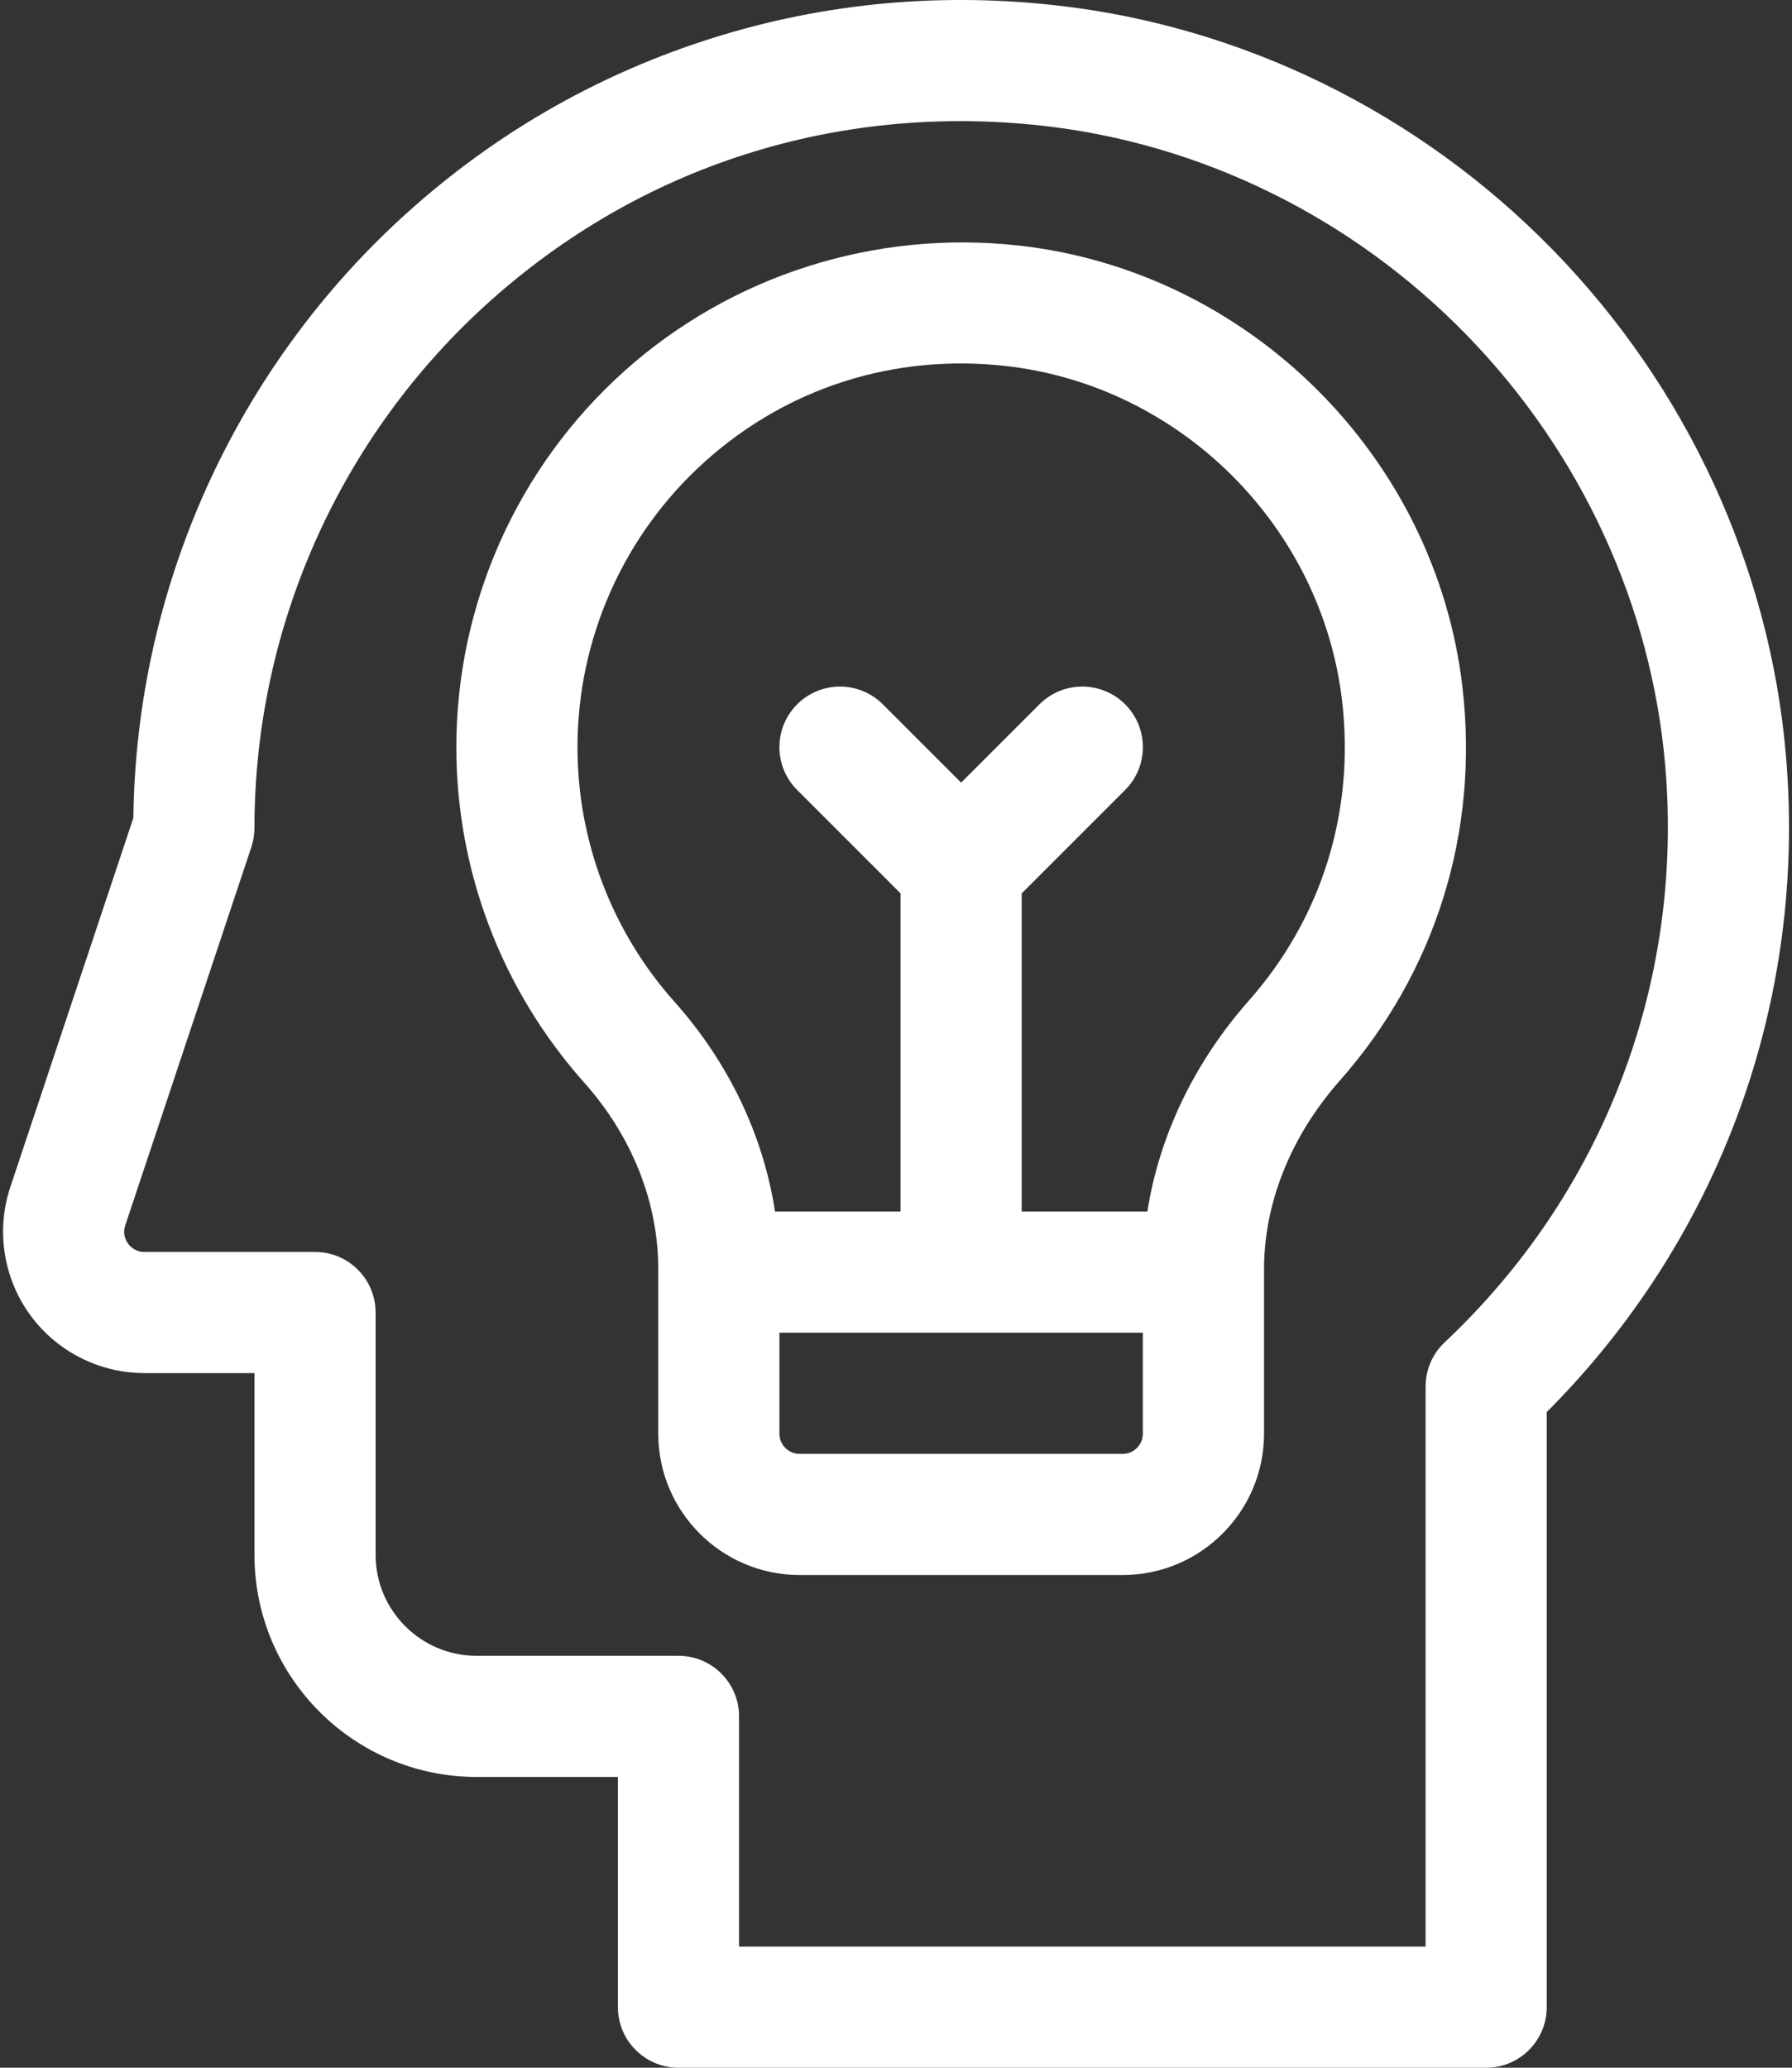
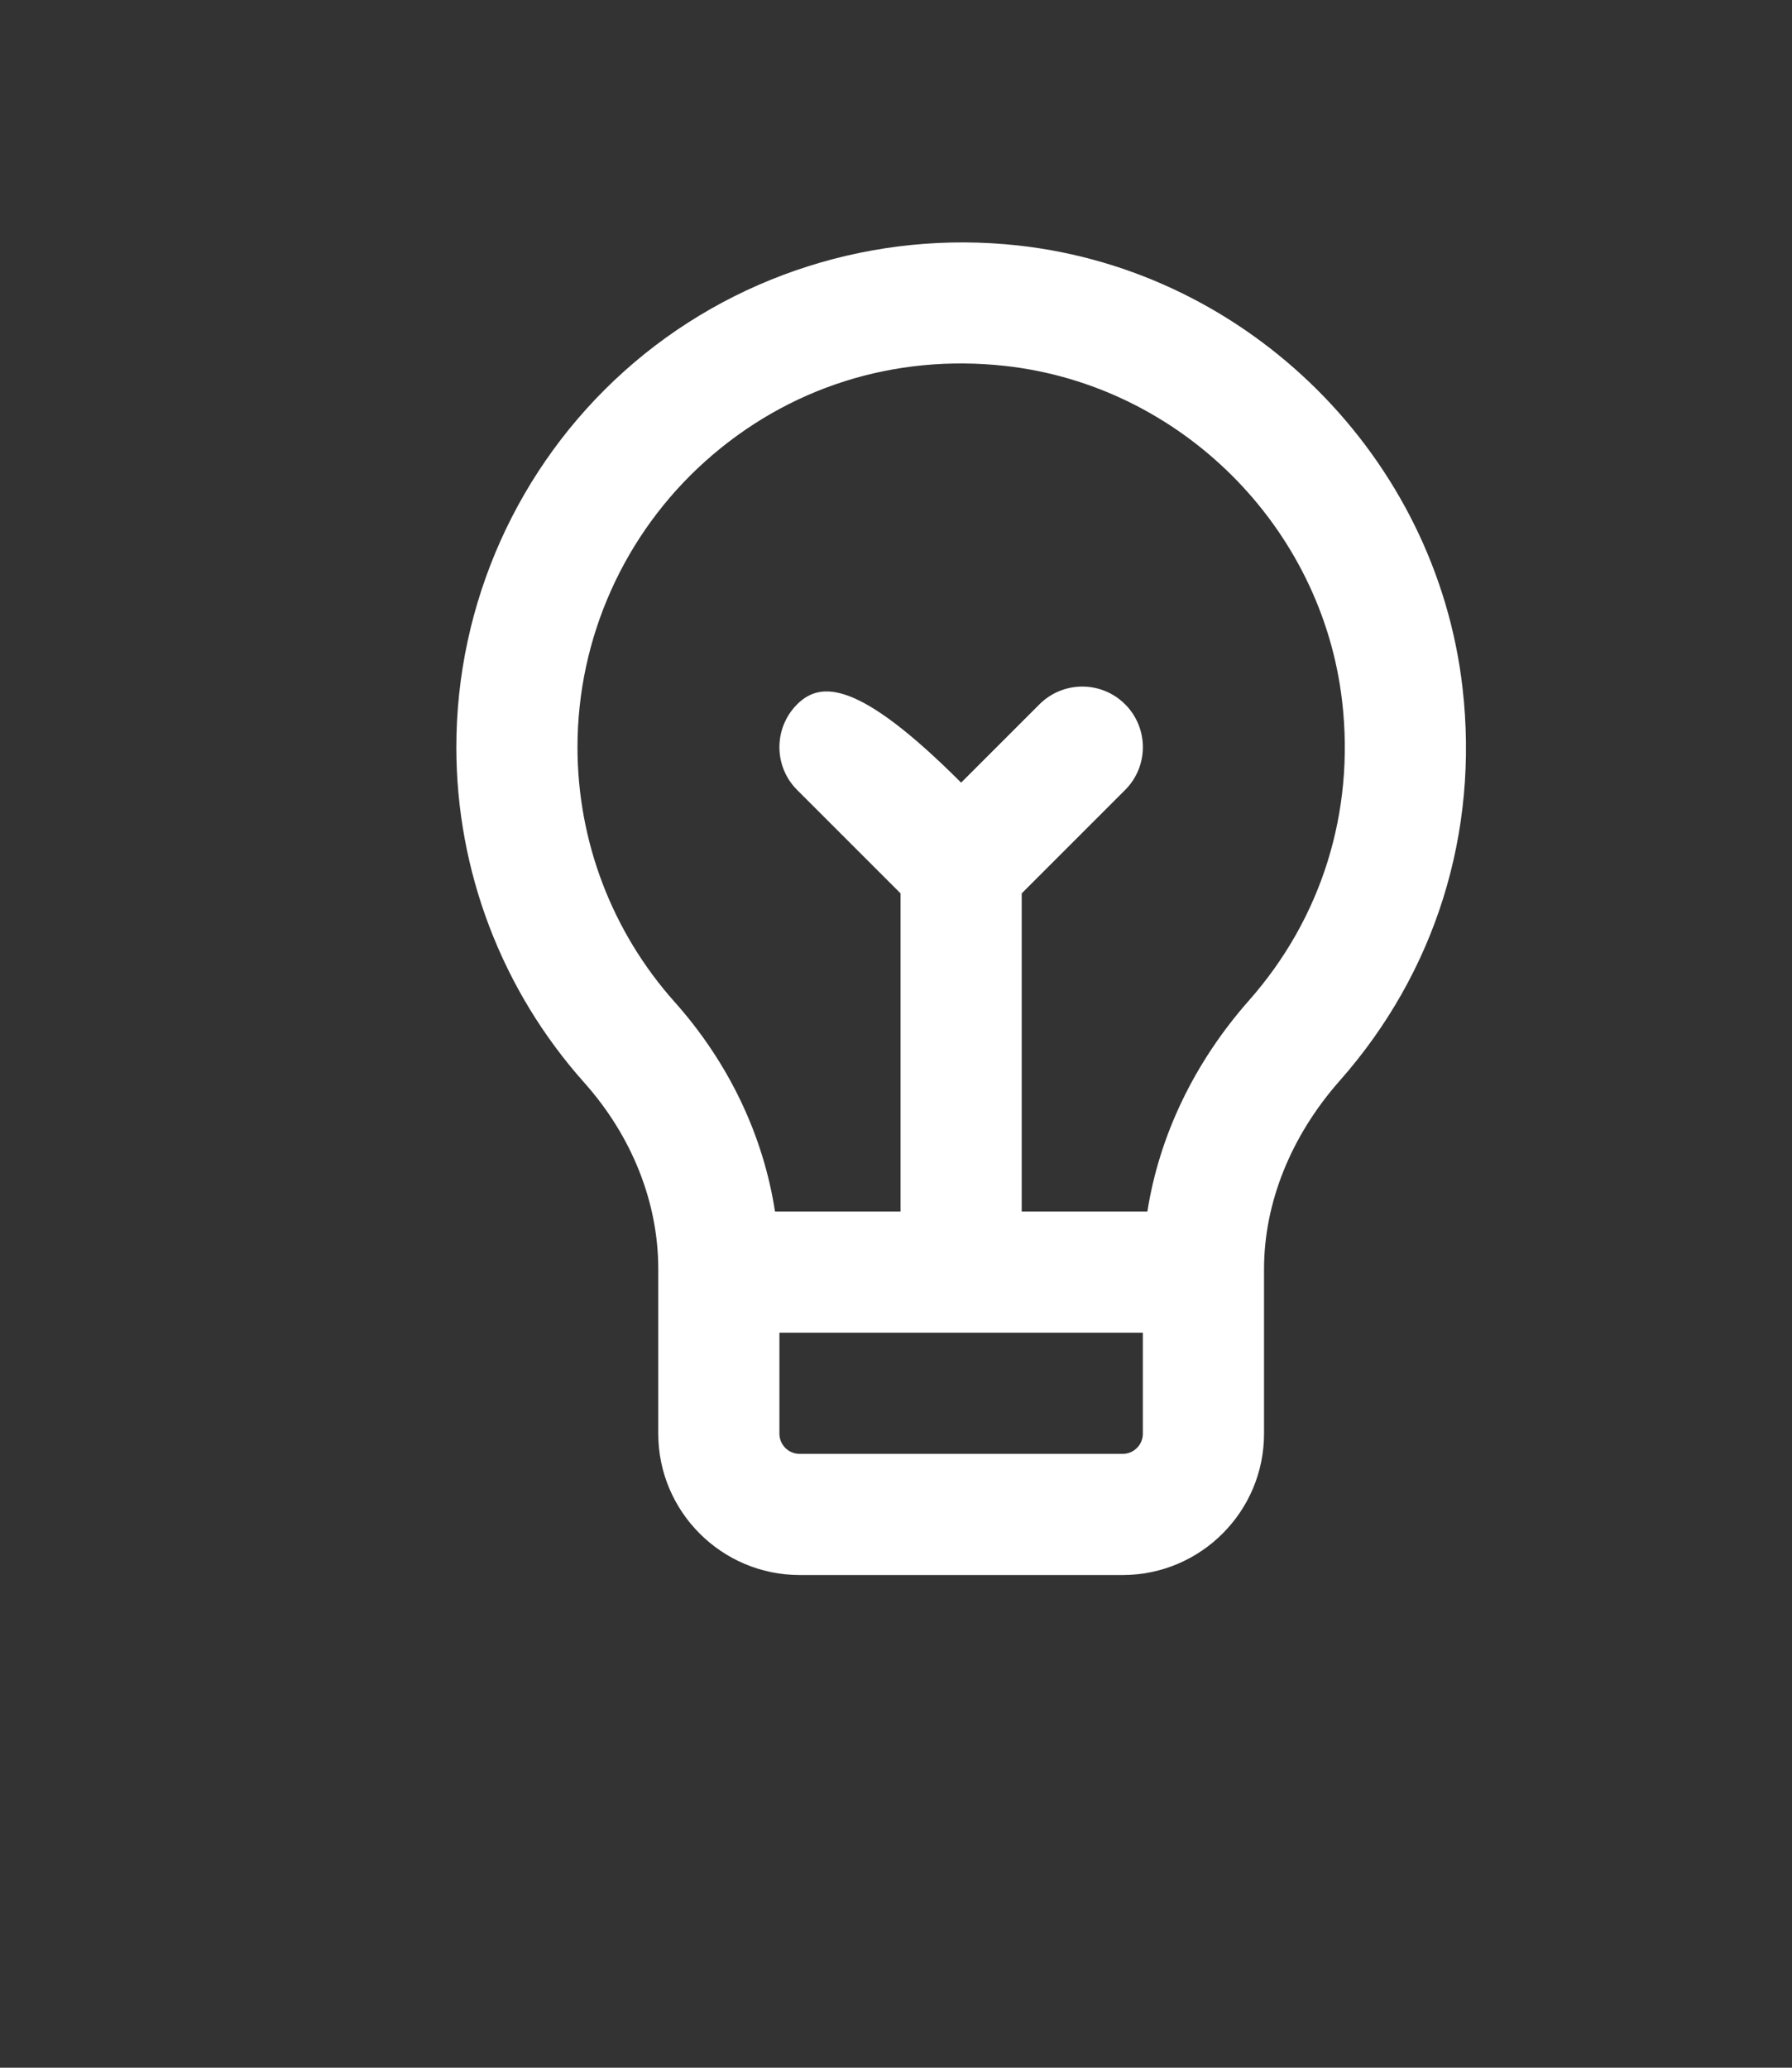
<svg xmlns="http://www.w3.org/2000/svg" width="104" height="120" viewBox="0 0 104 120" fill="none">
  <rect x="0" y="0" width="104" height="120" fill="#333333" stroke="none" />
-   <path d="M103.646 43.818C102.705 32.898 97.911 22.495 90.145 14.526C82.371 6.548 72.094 1.496 61.206 0.301C54.191 -0.47 47.298 0.241 40.717 2.413C34.412 4.494 28.696 7.806 23.727 12.259C13.71 21.237 7.903 34.041 7.74 47.467L0.599 68.891C-0.233 71.386 0.189 74.149 1.726 76.282C3.264 78.415 5.752 79.688 8.381 79.688H14.768V90.235C14.768 97.343 20.55 103.125 27.658 103.125H35.861V116.485C35.861 118.426 37.435 120 39.377 120H86.251C88.192 120 89.766 118.426 89.766 116.485V81.949C99.827 71.877 104.874 58.068 103.646 43.818ZM83.843 77.901C83.136 78.566 82.735 79.493 82.735 80.463V112.969H42.892V99.61C42.892 97.668 41.318 96.094 39.377 96.094H27.658C24.427 96.094 21.799 93.466 21.799 90.235V76.173C21.799 74.231 20.225 72.657 18.283 72.657H8.381C7.859 72.657 7.561 72.352 7.43 72.171C7.299 71.989 7.104 71.61 7.269 71.115L14.588 49.16C14.707 48.801 14.768 48.426 14.768 48.048C14.768 36.407 19.744 25.27 28.42 17.494C37.215 9.612 48.585 5.988 60.439 7.29C69.71 8.308 78.471 12.62 85.109 19.433C91.744 26.242 95.839 35.116 96.641 44.421C97.727 57.029 93.062 69.232 83.843 77.901Z" fill="white" />
-   <path d="M59.115 14.249C50.78 13.324 42.445 15.978 36.246 21.527C30.042 27.081 26.484 35.039 26.484 43.361C26.484 50.549 29.12 57.462 33.905 62.828C36.676 65.936 38.203 69.777 38.203 73.644V83.204C38.203 87.727 41.883 91.406 46.406 91.406H65.156C69.679 91.406 73.359 87.727 73.359 83.204V73.652C73.359 69.81 74.918 65.928 77.751 62.721C83.312 56.425 85.843 48.326 84.879 39.917C83.344 26.53 72.509 15.735 59.115 14.249ZM66.327 83.204C66.327 83.85 65.802 84.375 65.156 84.375H46.406C45.76 84.375 45.234 83.85 45.234 83.204V77.344H66.327V83.204ZM72.481 58.067C69.31 61.657 67.278 65.912 66.589 70.313H59.296V51.848L65.297 45.846C66.671 44.474 66.671 42.248 65.297 40.875C63.925 39.502 61.699 39.502 60.326 40.875L55.78 45.42L51.235 40.875C49.862 39.502 47.636 39.502 46.263 40.875C44.89 42.248 44.89 44.474 46.263 45.846L52.265 51.848V70.313H44.978C44.301 65.896 42.291 61.667 39.152 58.148C35.517 54.072 33.515 48.821 33.515 43.361C33.515 37.036 36.22 30.988 40.936 26.766C45.716 22.486 51.897 20.523 58.34 21.237C68.505 22.365 76.728 30.558 77.894 40.718C78.628 47.122 76.706 53.284 72.481 58.067Z" fill="white" />
+   <path d="M59.115 14.249C50.78 13.324 42.445 15.978 36.246 21.527C30.042 27.081 26.484 35.039 26.484 43.361C26.484 50.549 29.12 57.462 33.905 62.828C36.676 65.936 38.203 69.777 38.203 73.644V83.204C38.203 87.727 41.883 91.406 46.406 91.406H65.156C69.679 91.406 73.359 87.727 73.359 83.204V73.652C73.359 69.81 74.918 65.928 77.751 62.721C83.312 56.425 85.843 48.326 84.879 39.917C83.344 26.53 72.509 15.735 59.115 14.249ZM66.327 83.204C66.327 83.85 65.802 84.375 65.156 84.375H46.406C45.76 84.375 45.234 83.85 45.234 83.204V77.344H66.327V83.204ZM72.481 58.067C69.31 61.657 67.278 65.912 66.589 70.313H59.296V51.848L65.297 45.846C66.671 44.474 66.671 42.248 65.297 40.875C63.925 39.502 61.699 39.502 60.326 40.875L55.78 45.42C49.862 39.502 47.636 39.502 46.263 40.875C44.89 42.248 44.89 44.474 46.263 45.846L52.265 51.848V70.313H44.978C44.301 65.896 42.291 61.667 39.152 58.148C35.517 54.072 33.515 48.821 33.515 43.361C33.515 37.036 36.22 30.988 40.936 26.766C45.716 22.486 51.897 20.523 58.34 21.237C68.505 22.365 76.728 30.558 77.894 40.718C78.628 47.122 76.706 53.284 72.481 58.067Z" fill="white" />
</svg>